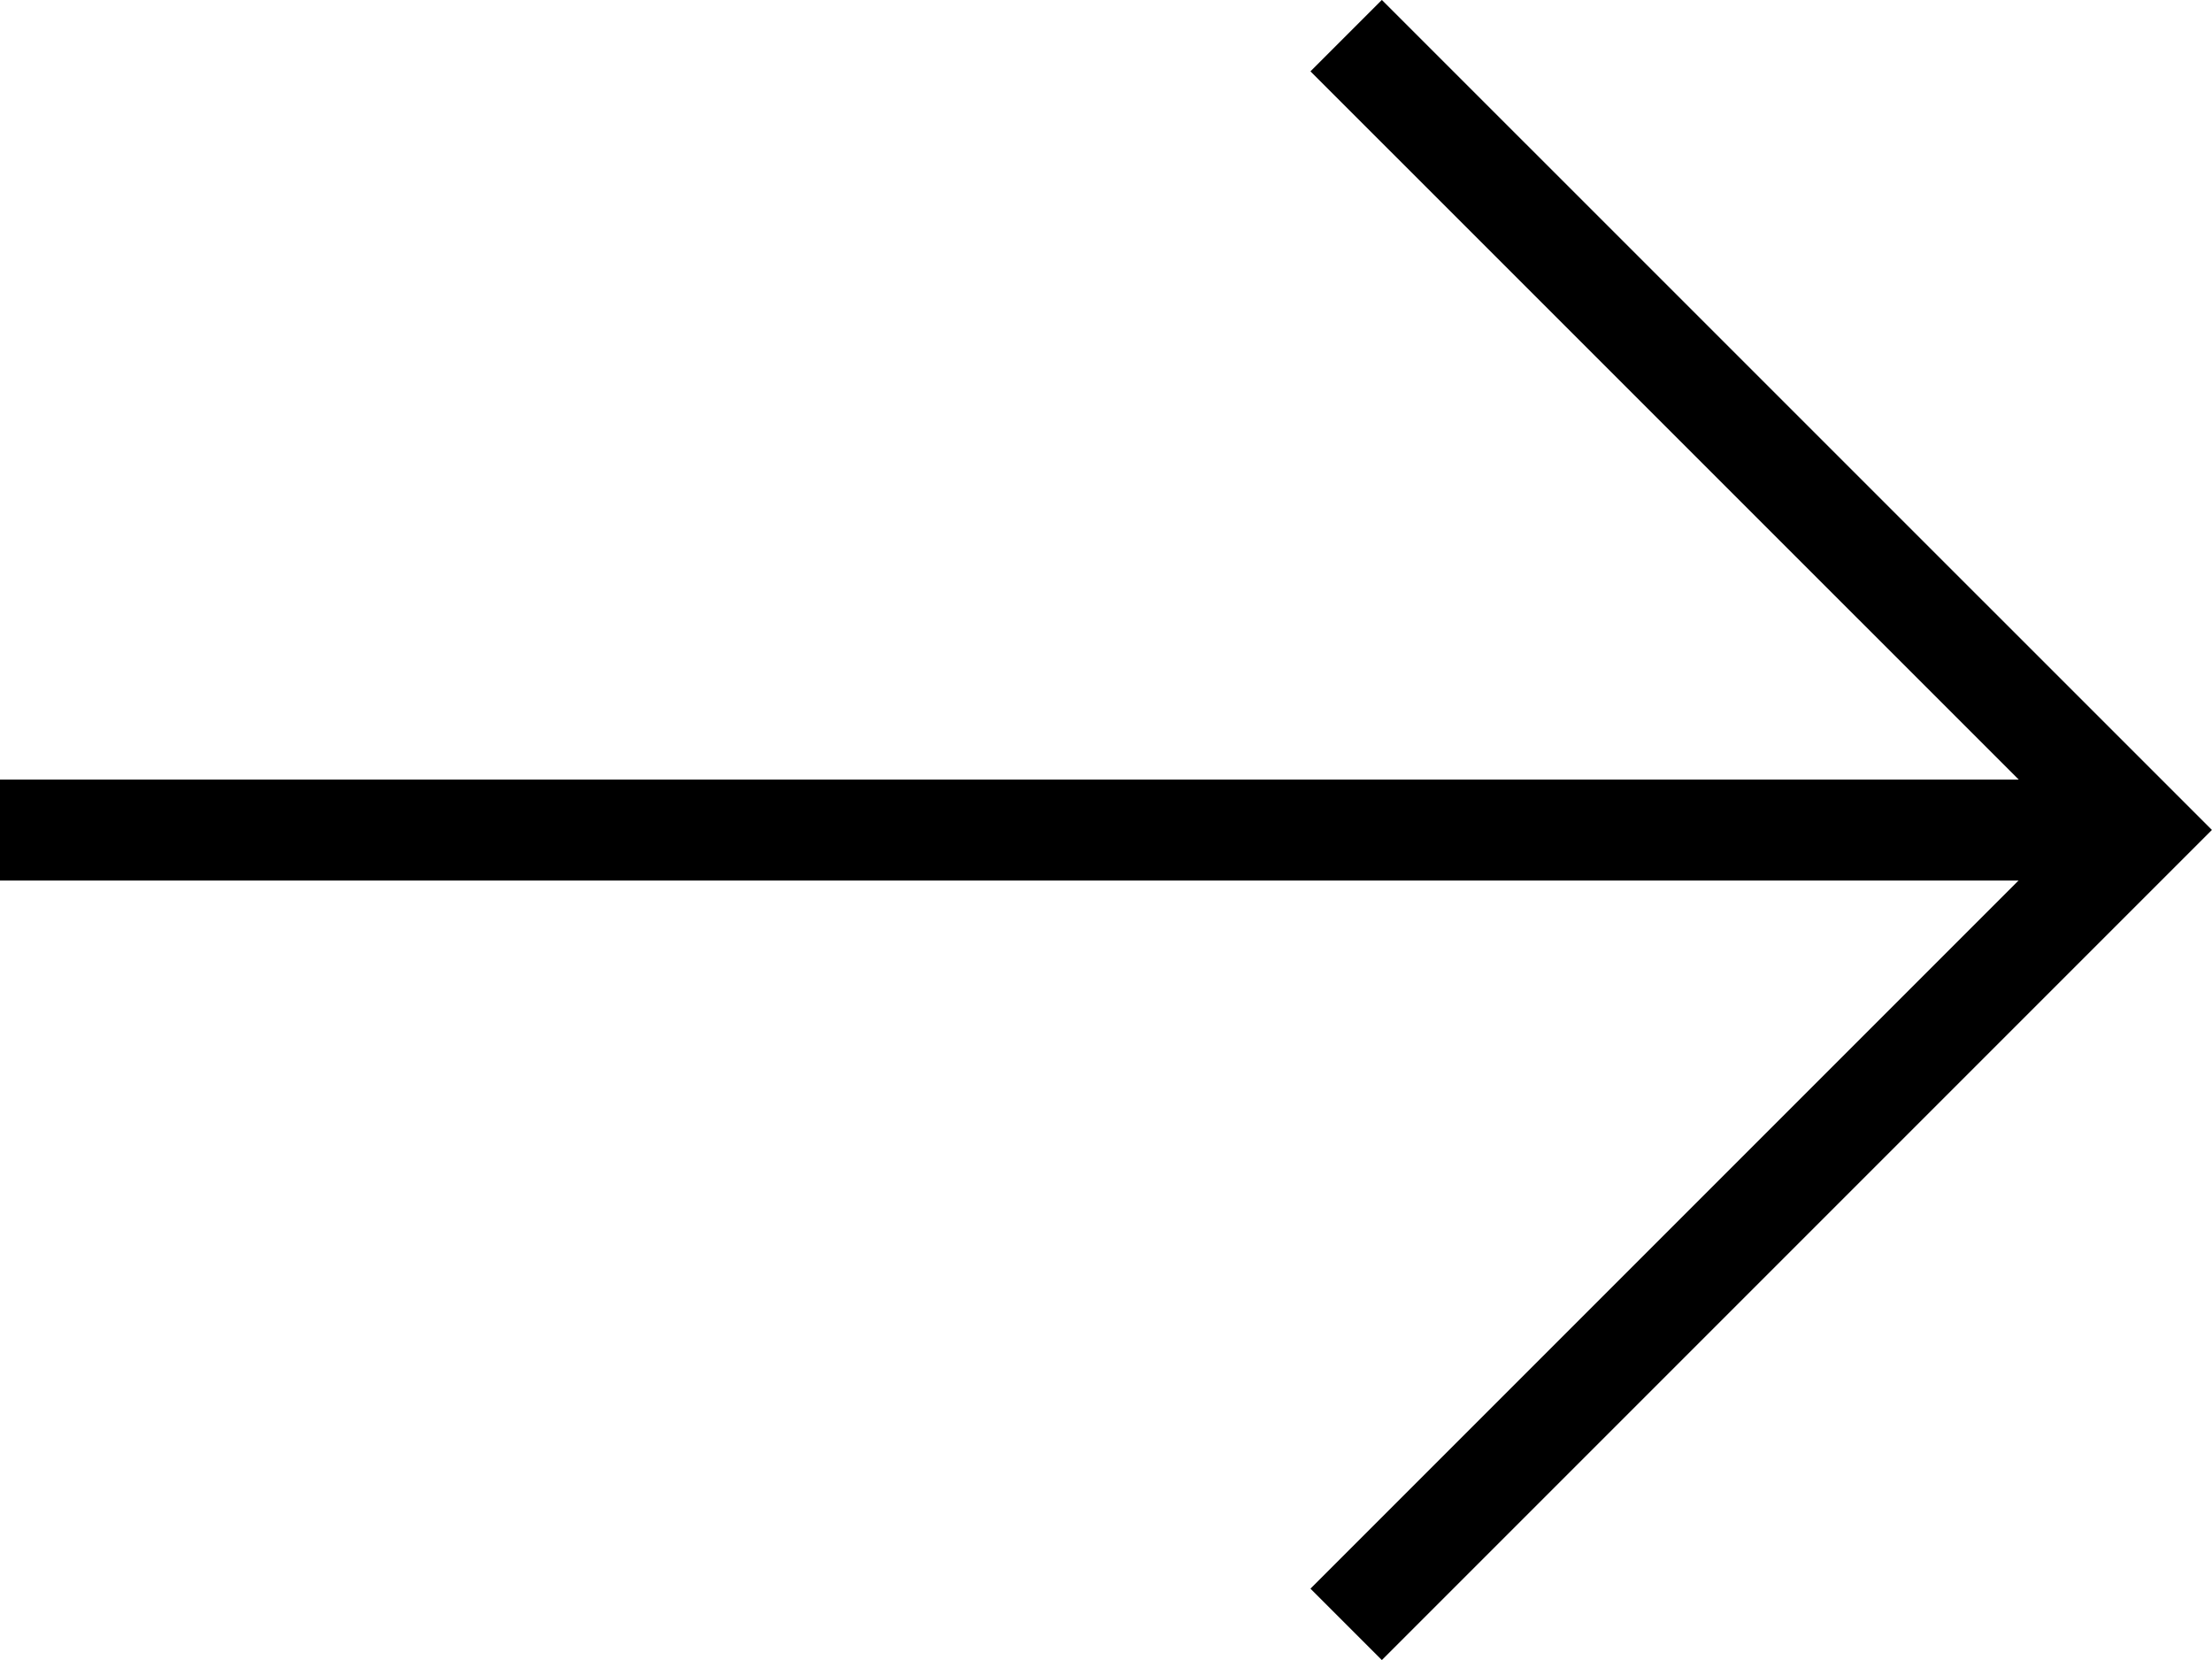
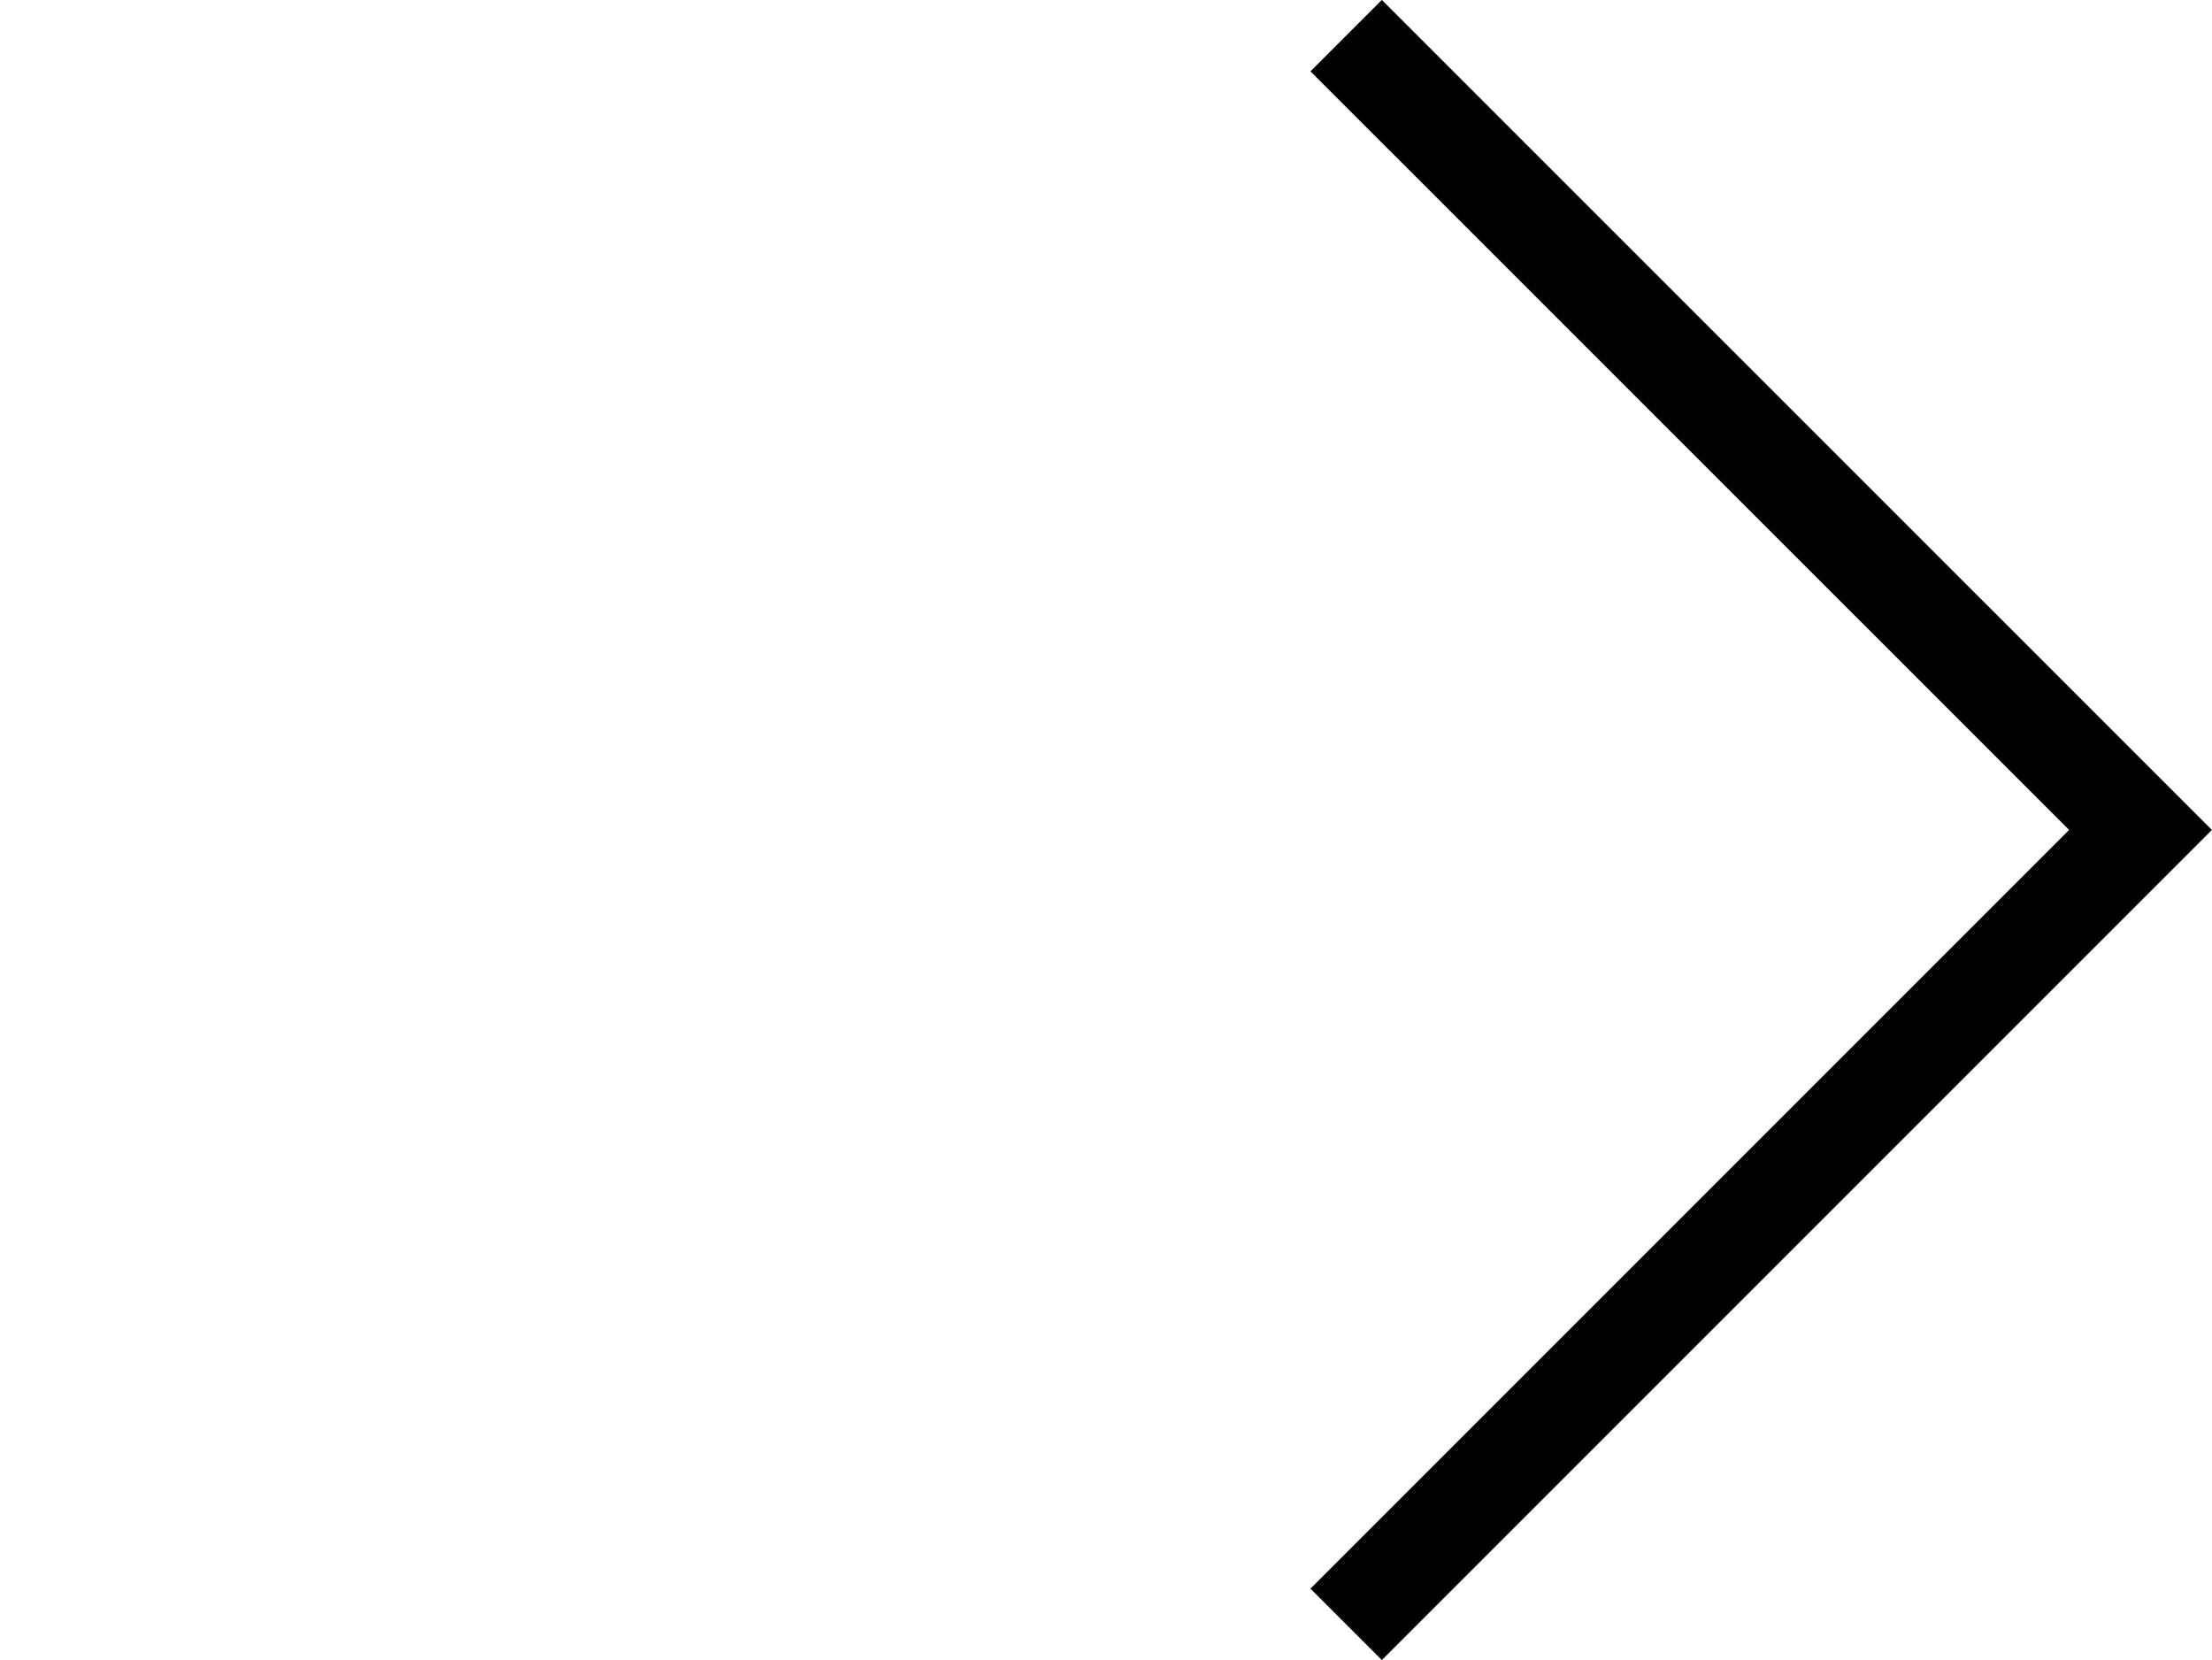
<svg xmlns="http://www.w3.org/2000/svg" width="21.907" height="16.44" viewBox="0 0 21.907 16.44">
  <g transform="translate(21.199 16.086) rotate(180)">
    <path d="M7.867,0,0,7.867l7.867,7.866" transform="translate(0 0)" fill="none" stroke="#000" stroke-width="1" />
-     <path d="M20.887,0H0" transform="translate(0.312 7.866)" fill="none" stroke="#000" stroke-width="1" />
  </g>
</svg>